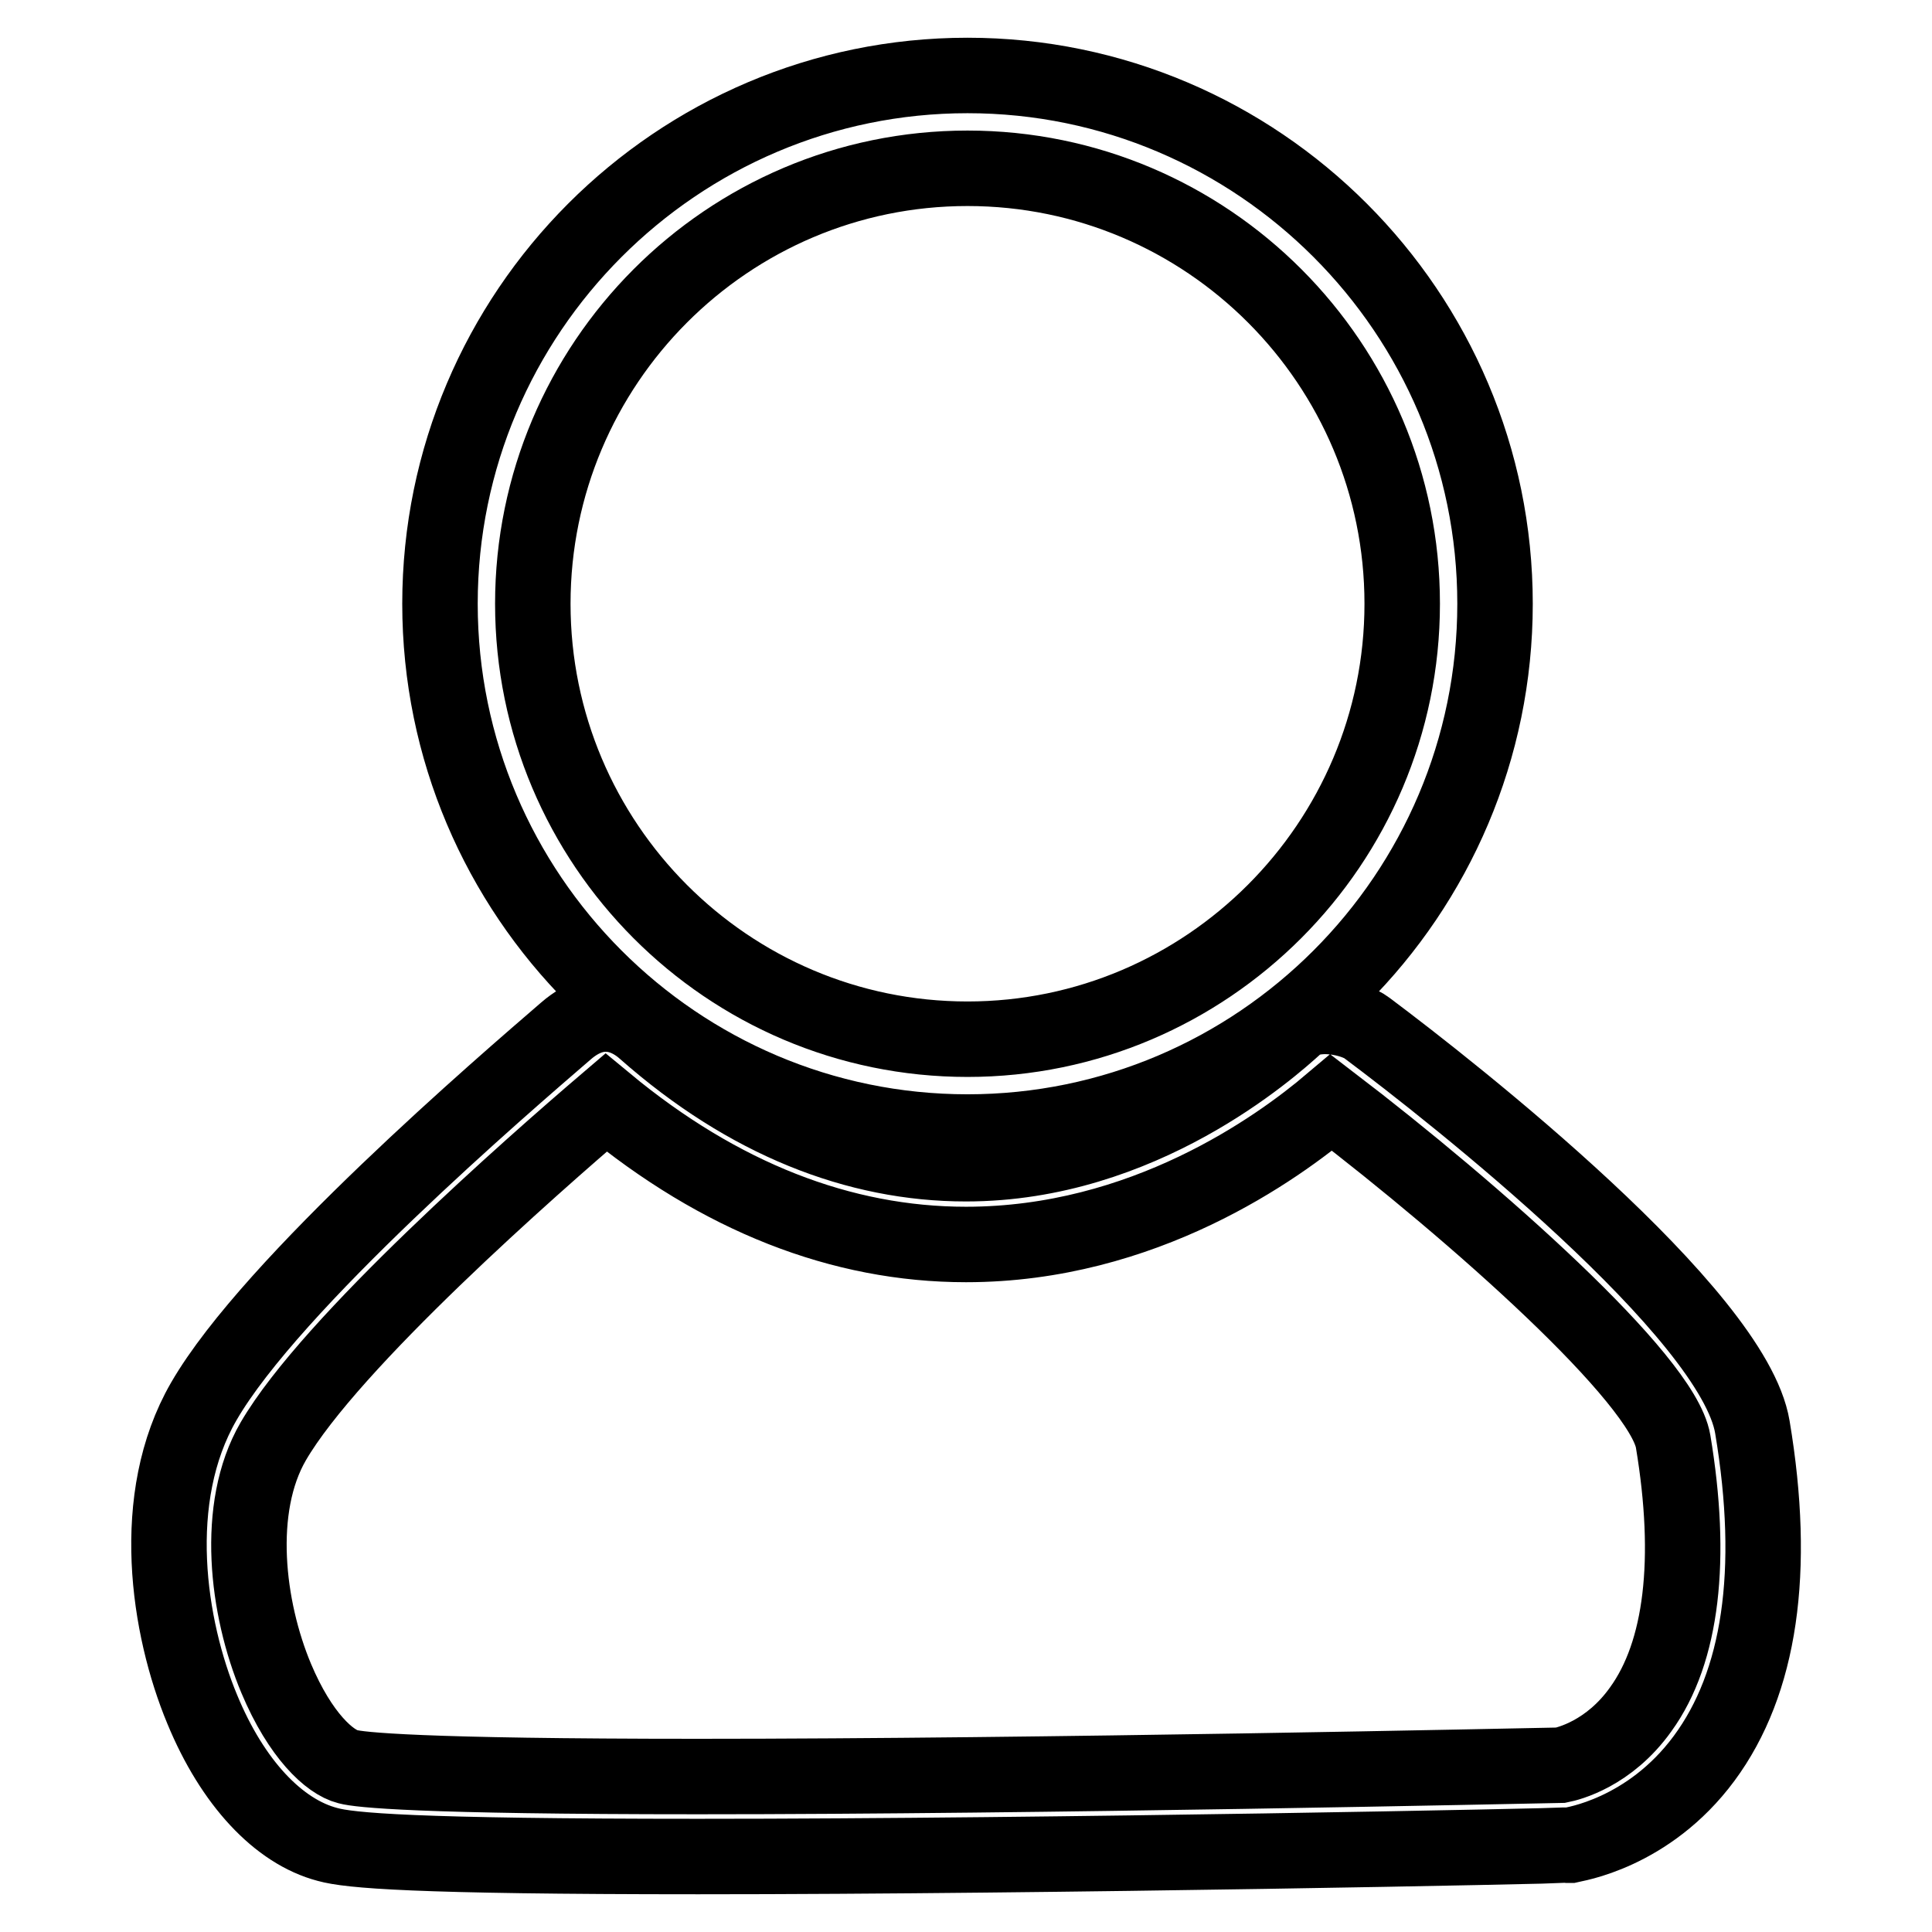
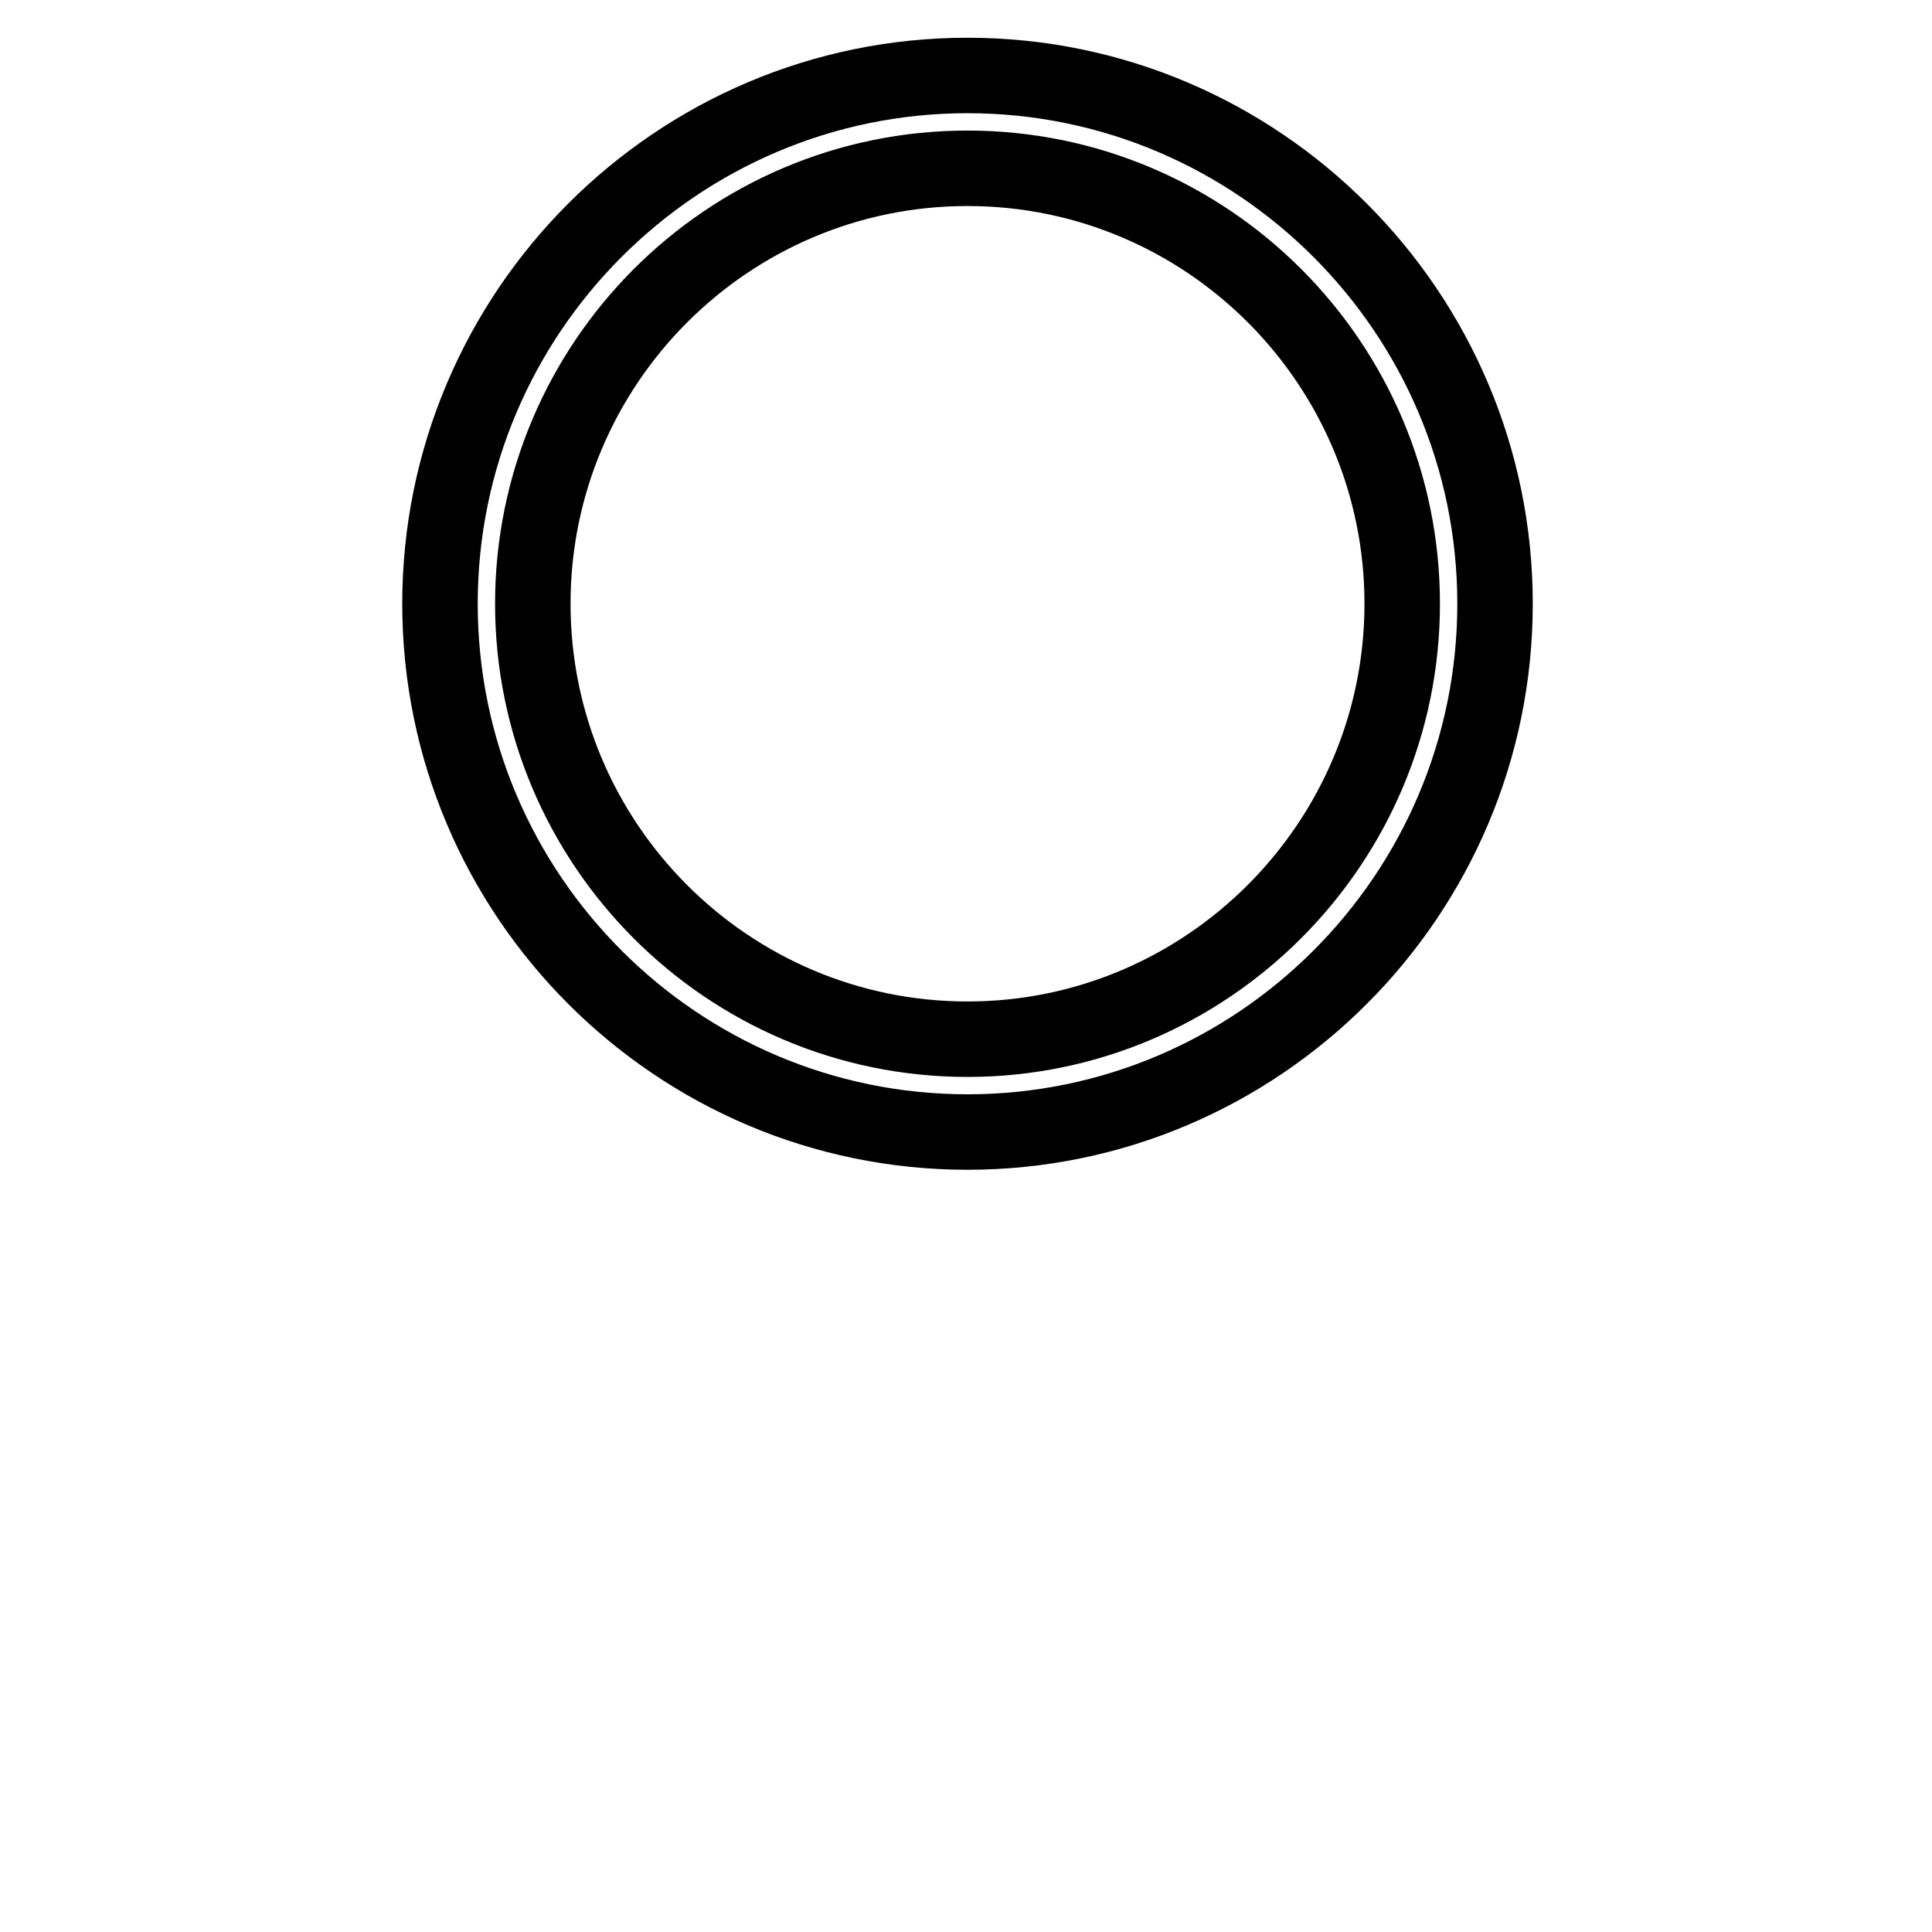
<svg xmlns="http://www.w3.org/2000/svg" version="1.1" x="0px" y="0px" viewBox="0 0 256 256" enable-background="new 0 0 256 256" xml:space="preserve">
  <g>
    <path stroke-width="10" fill-opacity="0" stroke="#000000" d="M128.2,150c38.5,0,69.9-31.4,69.9-70c0-38.6-31.4-70-69.9-70c-38.5,0-69.9,31.4-69.9,70 C58.3,118.6,89.7,150,128.2,150z M128.2,22.3c31.8,0,57.6,25.9,57.6,57.7c0,31.8-25.9,57.7-57.6,57.7c-31.8,0-57.6-25.9-57.6-57.7 C70.6,48.2,96.4,22.3,128.2,22.3z" />
-     <path stroke-width="10" fill-opacity="0" stroke="#000000" d="M232.2,189.1c-2.5-15.1-39.6-44.3-51.1-52.9c-1.7-1.3-7-2.5-9.4-0.3c-3.4,3.1-20.5,18.3-43.7,18.3 c-14.5,0-29-5.7-42.5-17.6c-2.1-1.9-6-3.9-10.5,0c-8,6.9-39,33.5-48,49.1c-7.4,12.8-4.7,30-0.2,40.8c4,9.7,10.1,16.2,16.6,17.9 c2.9,0.8,11.1,1.6,49.1,1.6c47.7,0,114.2-1.4,114.9-1.5l0.6,0c0.4-0.1,10.4-1.5,17.8-11.5C233.2,223,235.4,208.2,232.2,189.1 L232.2,189.1z M217.4,226.5c-4.2,5.9-9.6,7.2-10.6,7.4c-5.5,0.1-68.6,1.5-114.3,1.5c-37.4,0-44.9-0.9-46.4-1.3 c-2.4-0.6-6.3-4.1-9.5-11.7c-3.9-9.3-5.5-22.6-0.4-31.4c7.6-13.1,34.5-36.7,44.1-44.9c15.1,12.5,31.2,18.8,47.7,18.8 c23.5,0,41.2-12.7,48.4-18.8c19.1,14.6,43.9,36.6,45.3,44.9C224.3,206.6,222.9,218.9,217.4,226.5L217.4,226.5z" />
  </g>
</svg>